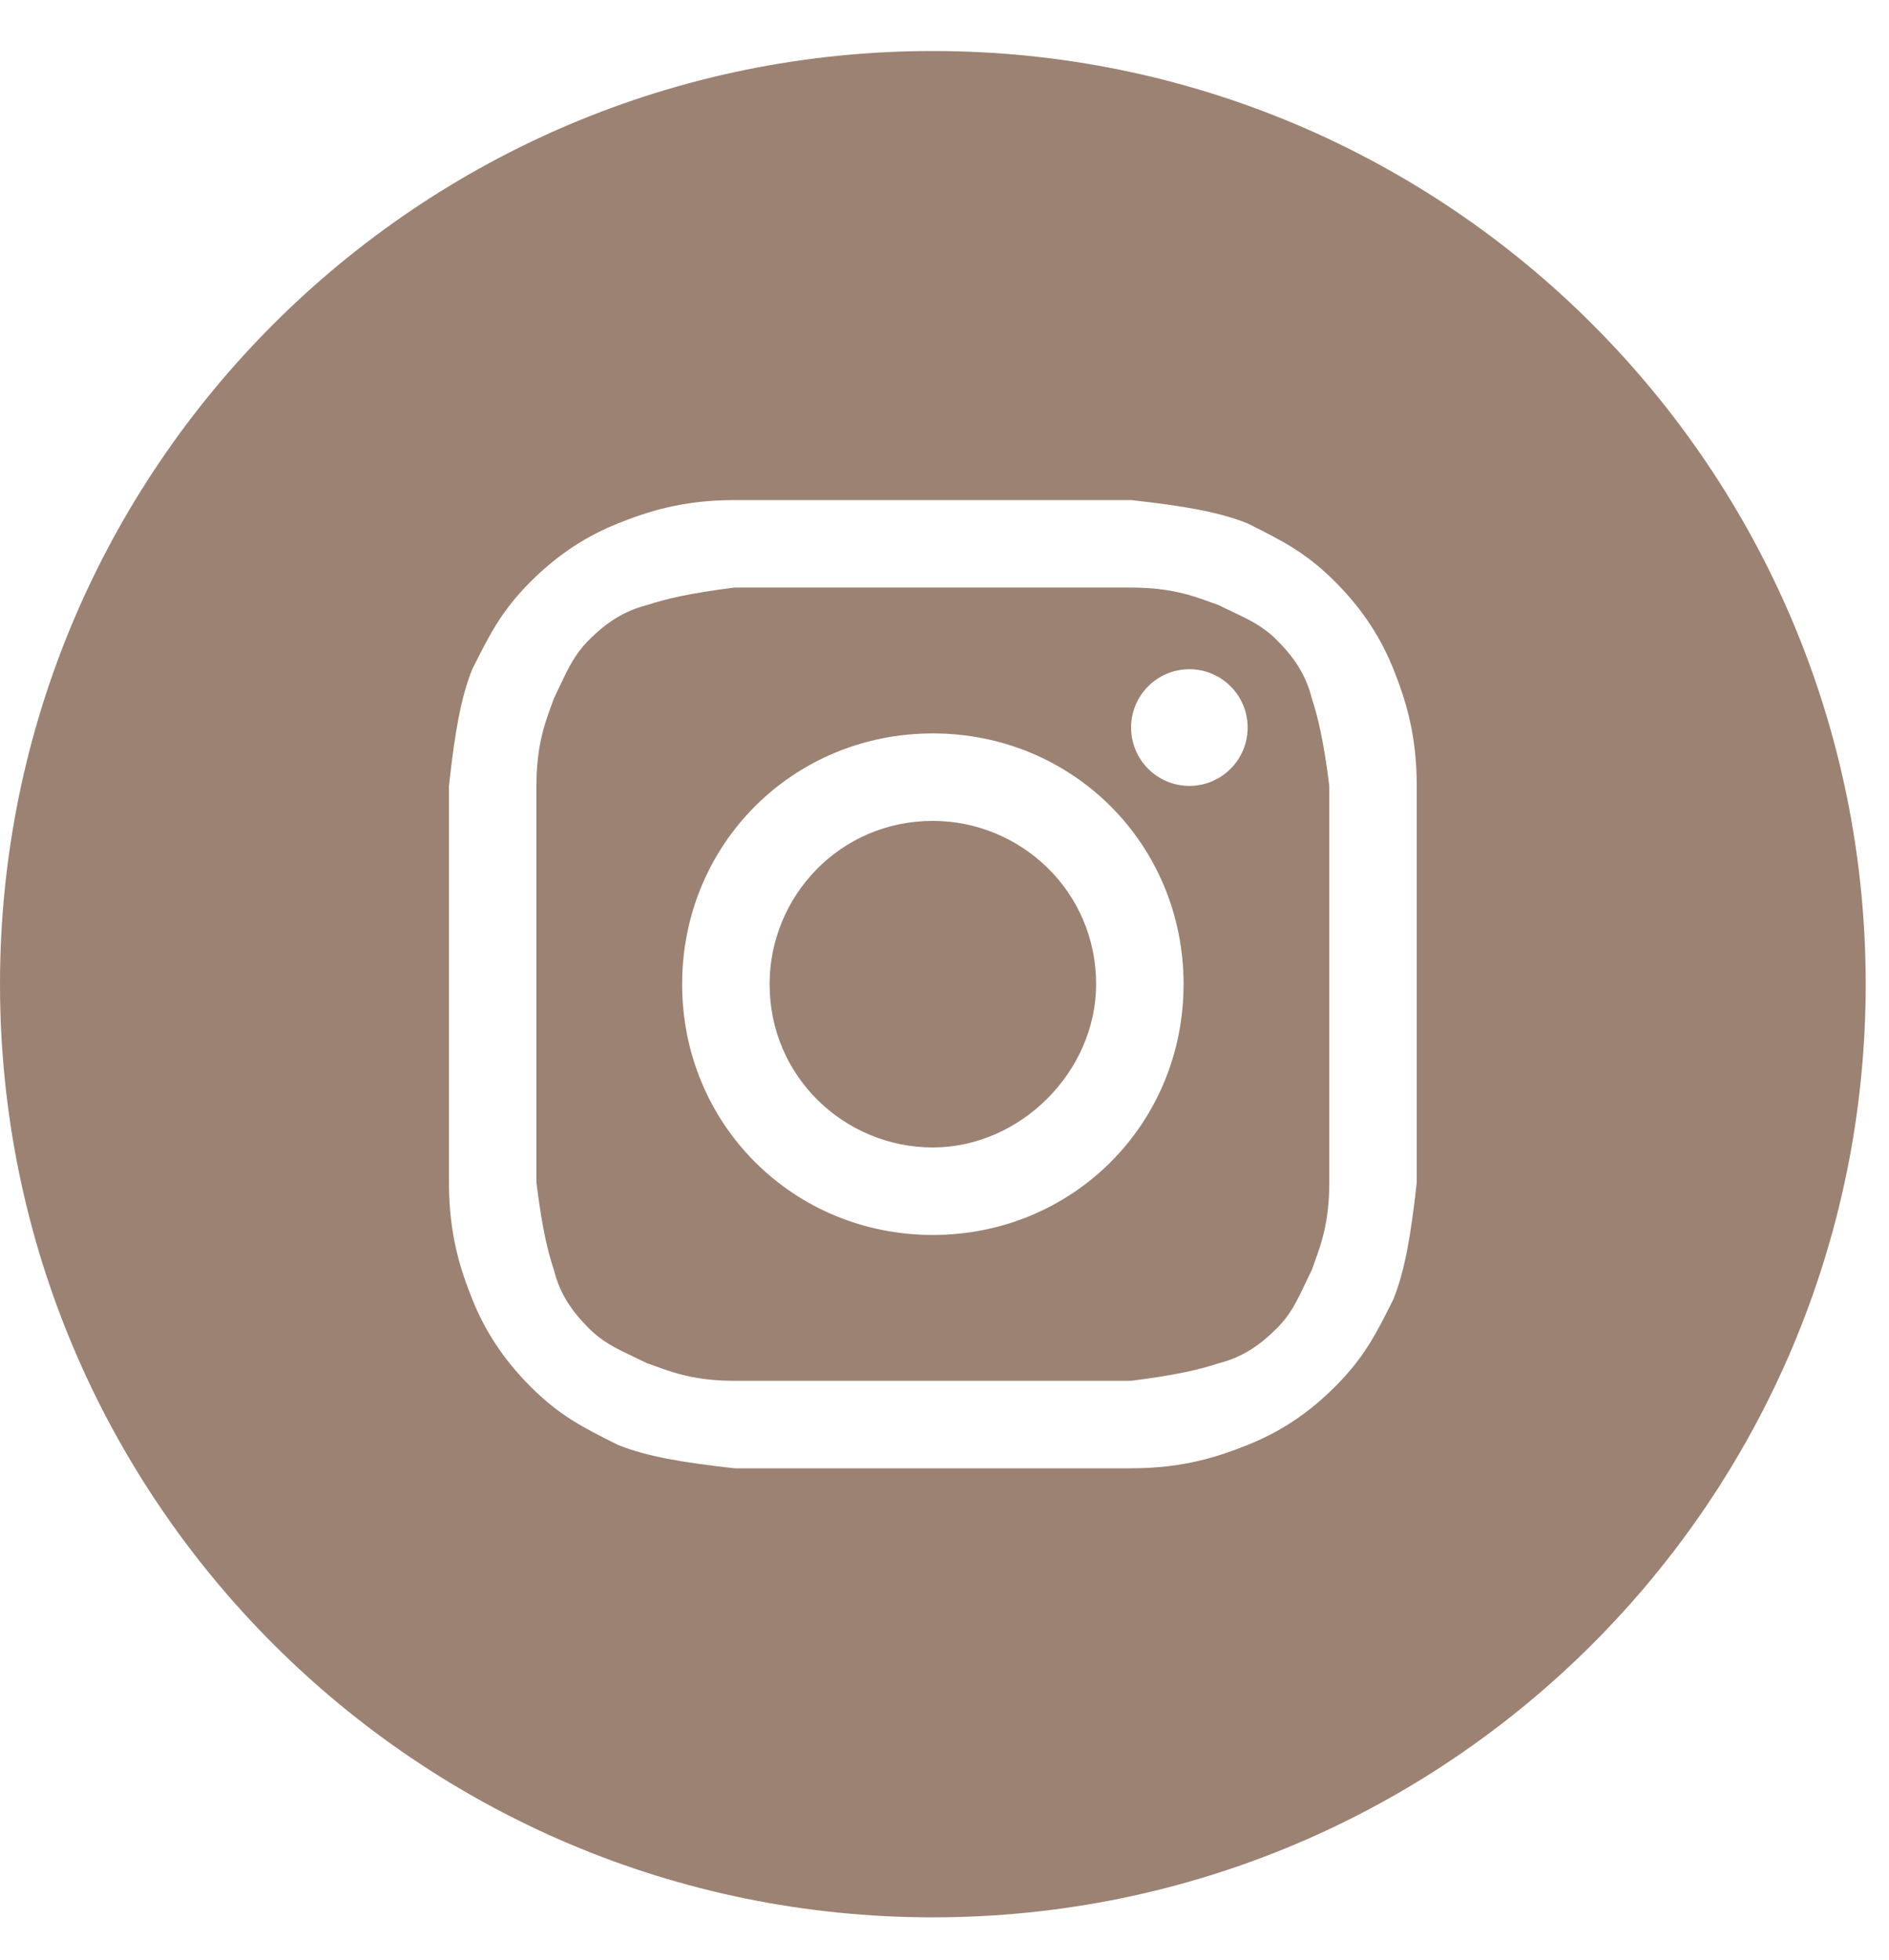
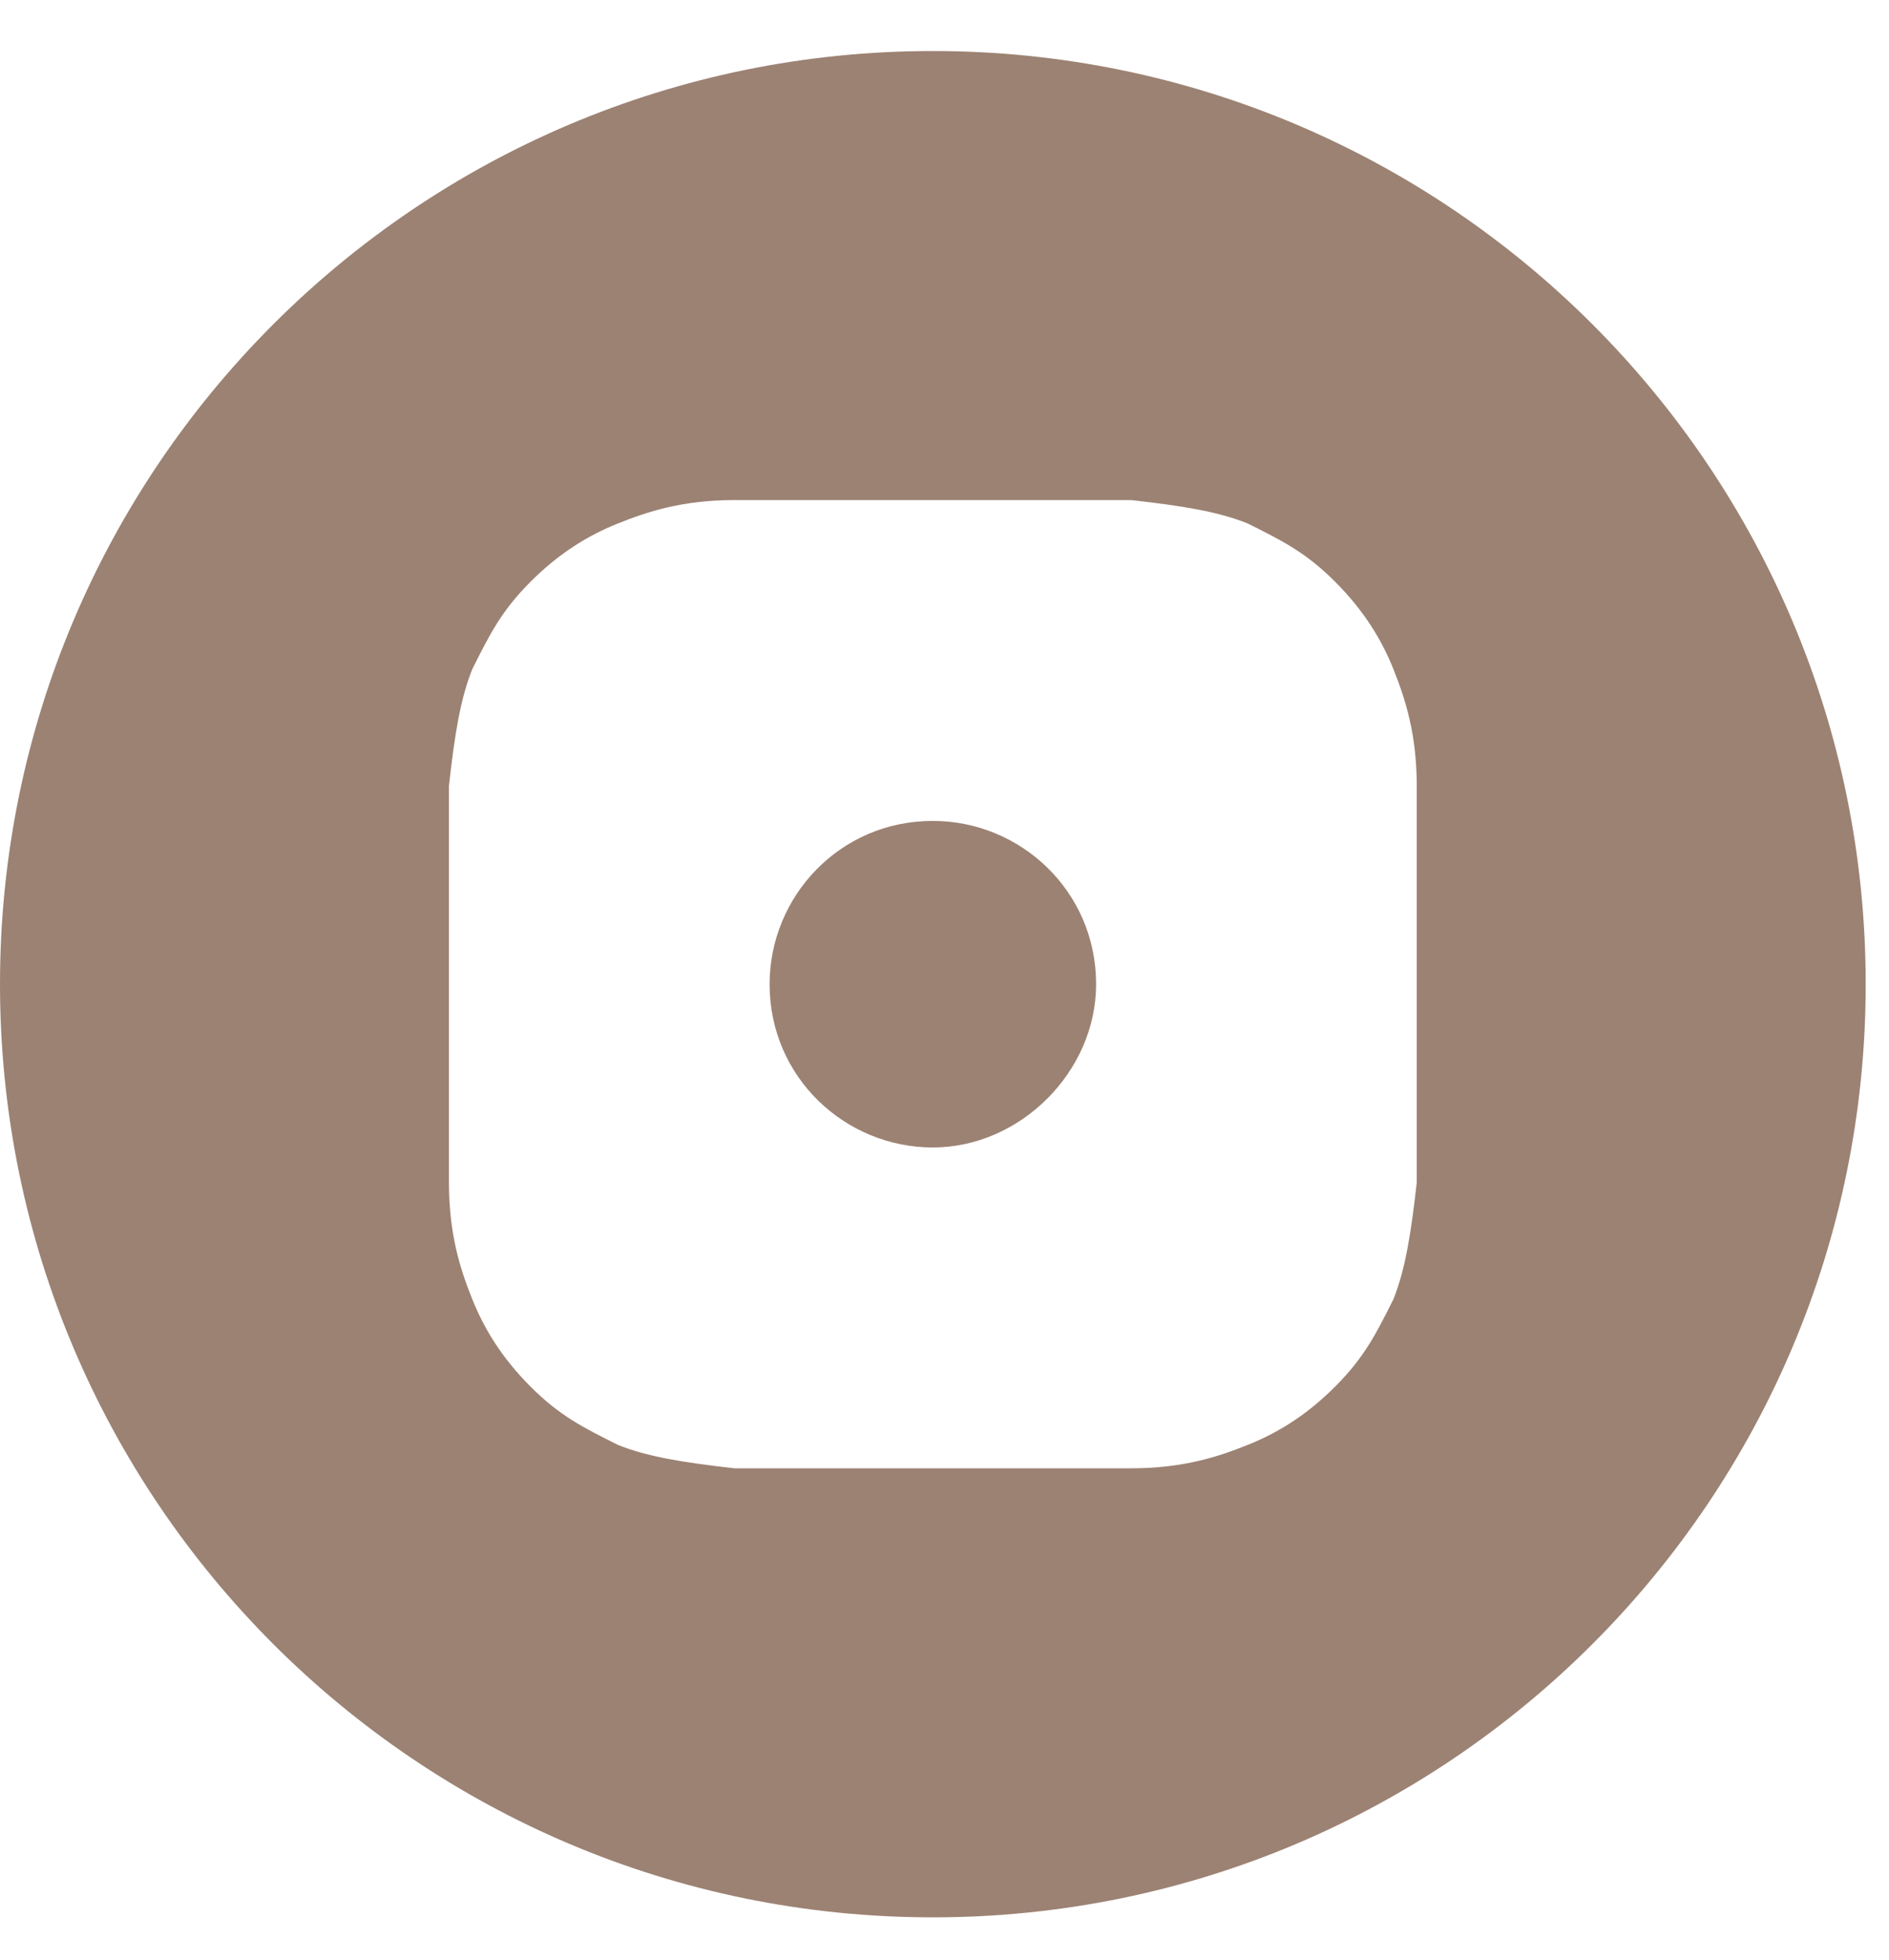
<svg xmlns="http://www.w3.org/2000/svg" width="27" height="28" viewBox="0 0 27 28" fill="none">
  <path d="M13.333 16.395C12.083 16.395 11 15.395 11 14.062C11 12.812 12 11.729 13.333 11.729C14.583 11.729 15.667 12.729 15.667 14.062C15.667 15.312 14.583 16.395 13.333 16.395Z" fill="#9C8273" />
-   <path fill-rule="evenodd" clip-rule="evenodd" d="M16.167 8.395H10.5C9.833 8.479 9.5 8.562 9.25 8.645C8.917 8.729 8.667 8.895 8.417 9.145C8.219 9.343 8.125 9.541 8.012 9.78C7.983 9.843 7.951 9.909 7.917 9.979C7.904 10.017 7.889 10.058 7.873 10.101C7.786 10.34 7.667 10.665 7.667 11.229V16.895C7.75 17.562 7.833 17.895 7.917 18.145C8 18.479 8.167 18.729 8.417 18.979C8.614 19.176 8.812 19.27 9.051 19.383C9.114 19.413 9.18 19.444 9.25 19.479C9.289 19.491 9.329 19.506 9.373 19.522C9.611 19.609 9.936 19.729 10.5 19.729H16.167C16.833 19.645 17.167 19.562 17.417 19.479C17.75 19.395 18 19.229 18.25 18.979C18.448 18.781 18.541 18.583 18.654 18.344C18.684 18.281 18.715 18.215 18.75 18.145C18.763 18.107 18.778 18.066 18.794 18.022C18.881 17.784 19 17.459 19 16.895V11.229C18.917 10.562 18.833 10.229 18.75 9.979C18.667 9.645 18.5 9.395 18.25 9.145C18.052 8.947 17.854 8.854 17.615 8.741C17.552 8.711 17.486 8.68 17.417 8.645C17.378 8.632 17.337 8.617 17.294 8.601C17.056 8.514 16.73 8.395 16.167 8.395ZM13.333 10.479C11.333 10.479 9.75 12.062 9.75 14.062C9.75 16.062 11.333 17.645 13.333 17.645C15.333 17.645 16.917 16.062 16.917 14.062C16.917 12.062 15.333 10.479 13.333 10.479ZM17.833 10.395C17.833 10.855 17.46 11.229 17 11.229C16.54 11.229 16.167 10.855 16.167 10.395C16.167 9.935 16.54 9.562 17 9.562C17.46 9.562 17.833 9.935 17.833 10.395Z" fill="#9C8273" />
  <path fill-rule="evenodd" clip-rule="evenodd" d="M0 14.062C0 6.698 5.97 0.729 13.333 0.729C20.697 0.729 26.667 6.698 26.667 14.062C26.667 21.426 20.697 27.395 13.333 27.395C5.97 27.395 0 21.426 0 14.062ZM10.5 7.145H16.167C16.917 7.229 17.417 7.312 17.833 7.479C18.333 7.729 18.667 7.895 19.083 8.312C19.5 8.729 19.75 9.145 19.917 9.562C20.083 9.979 20.25 10.479 20.25 11.229V16.895C20.167 17.645 20.083 18.145 19.917 18.562C19.667 19.062 19.5 19.395 19.083 19.812C18.667 20.229 18.25 20.479 17.833 20.645C17.417 20.812 16.917 20.979 16.167 20.979H10.5C9.75 20.895 9.25 20.812 8.833 20.645C8.333 20.395 8 20.229 7.583 19.812C7.167 19.395 6.917 18.979 6.75 18.562C6.583 18.145 6.417 17.645 6.417 16.895V11.229C6.5 10.479 6.583 9.979 6.75 9.562C7 9.062 7.167 8.729 7.583 8.312C8 7.895 8.417 7.645 8.833 7.479C9.25 7.312 9.75 7.145 10.5 7.145Z" fill="#9C8273" />
</svg>